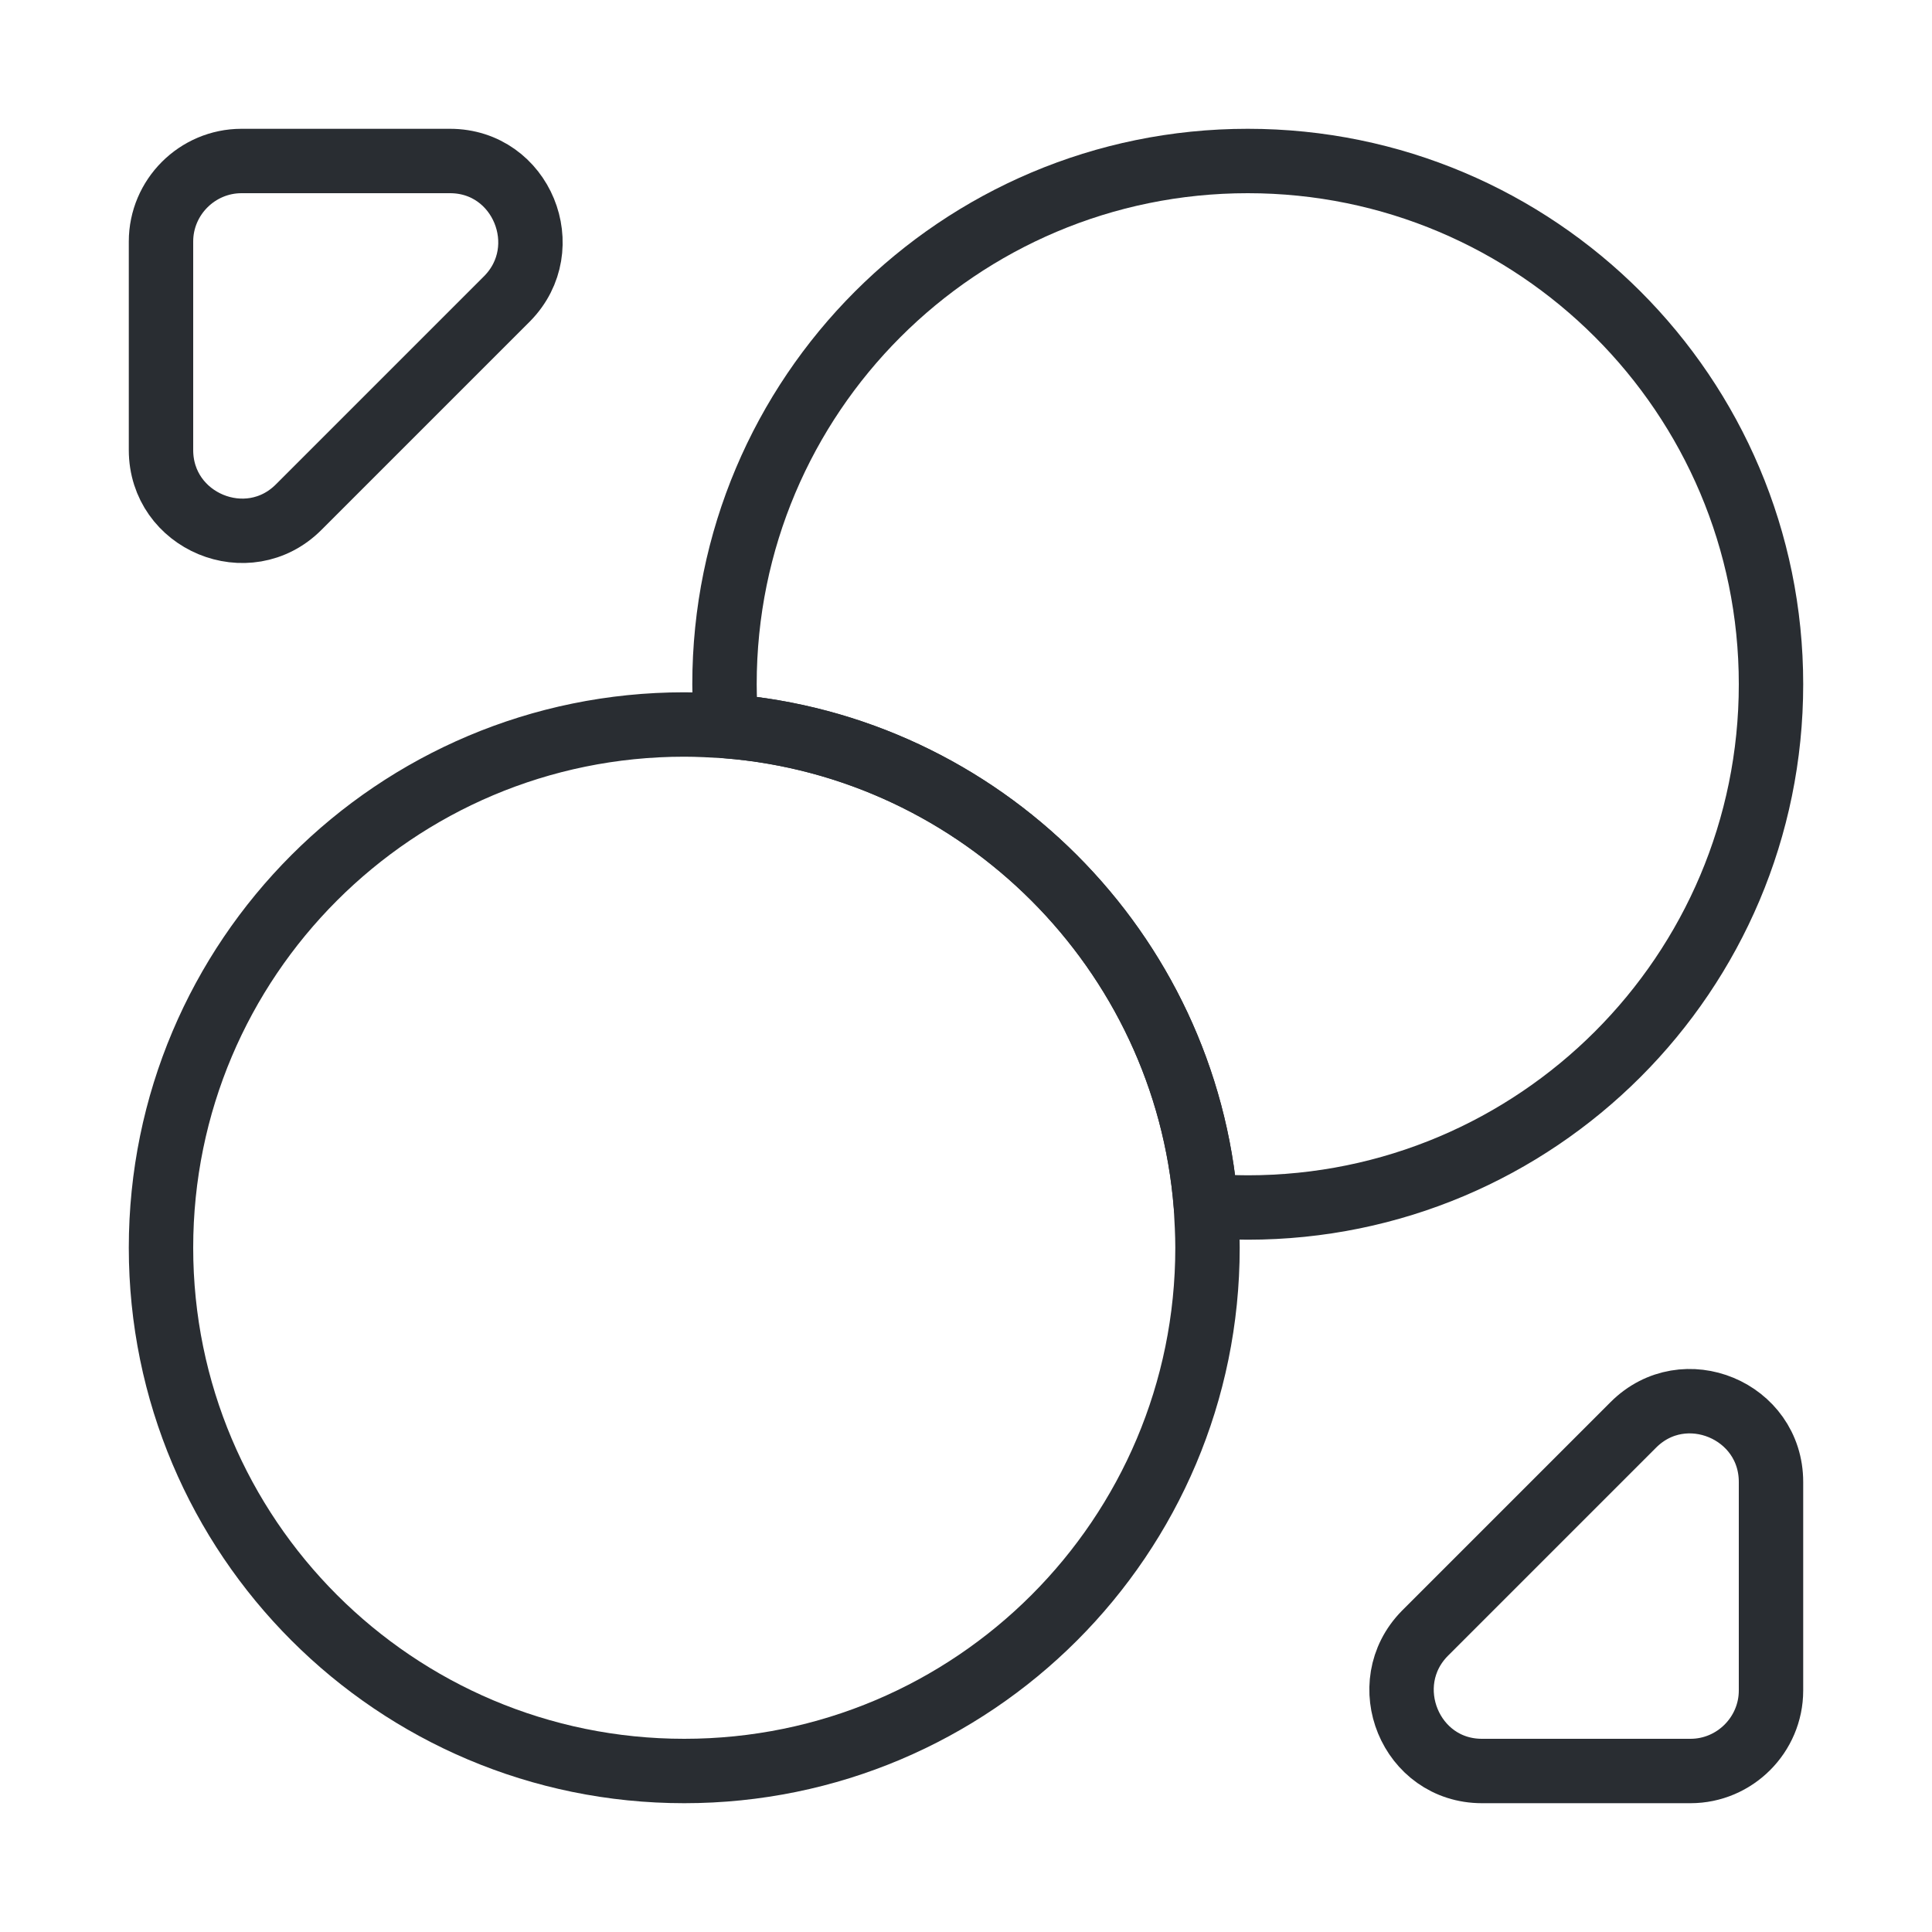
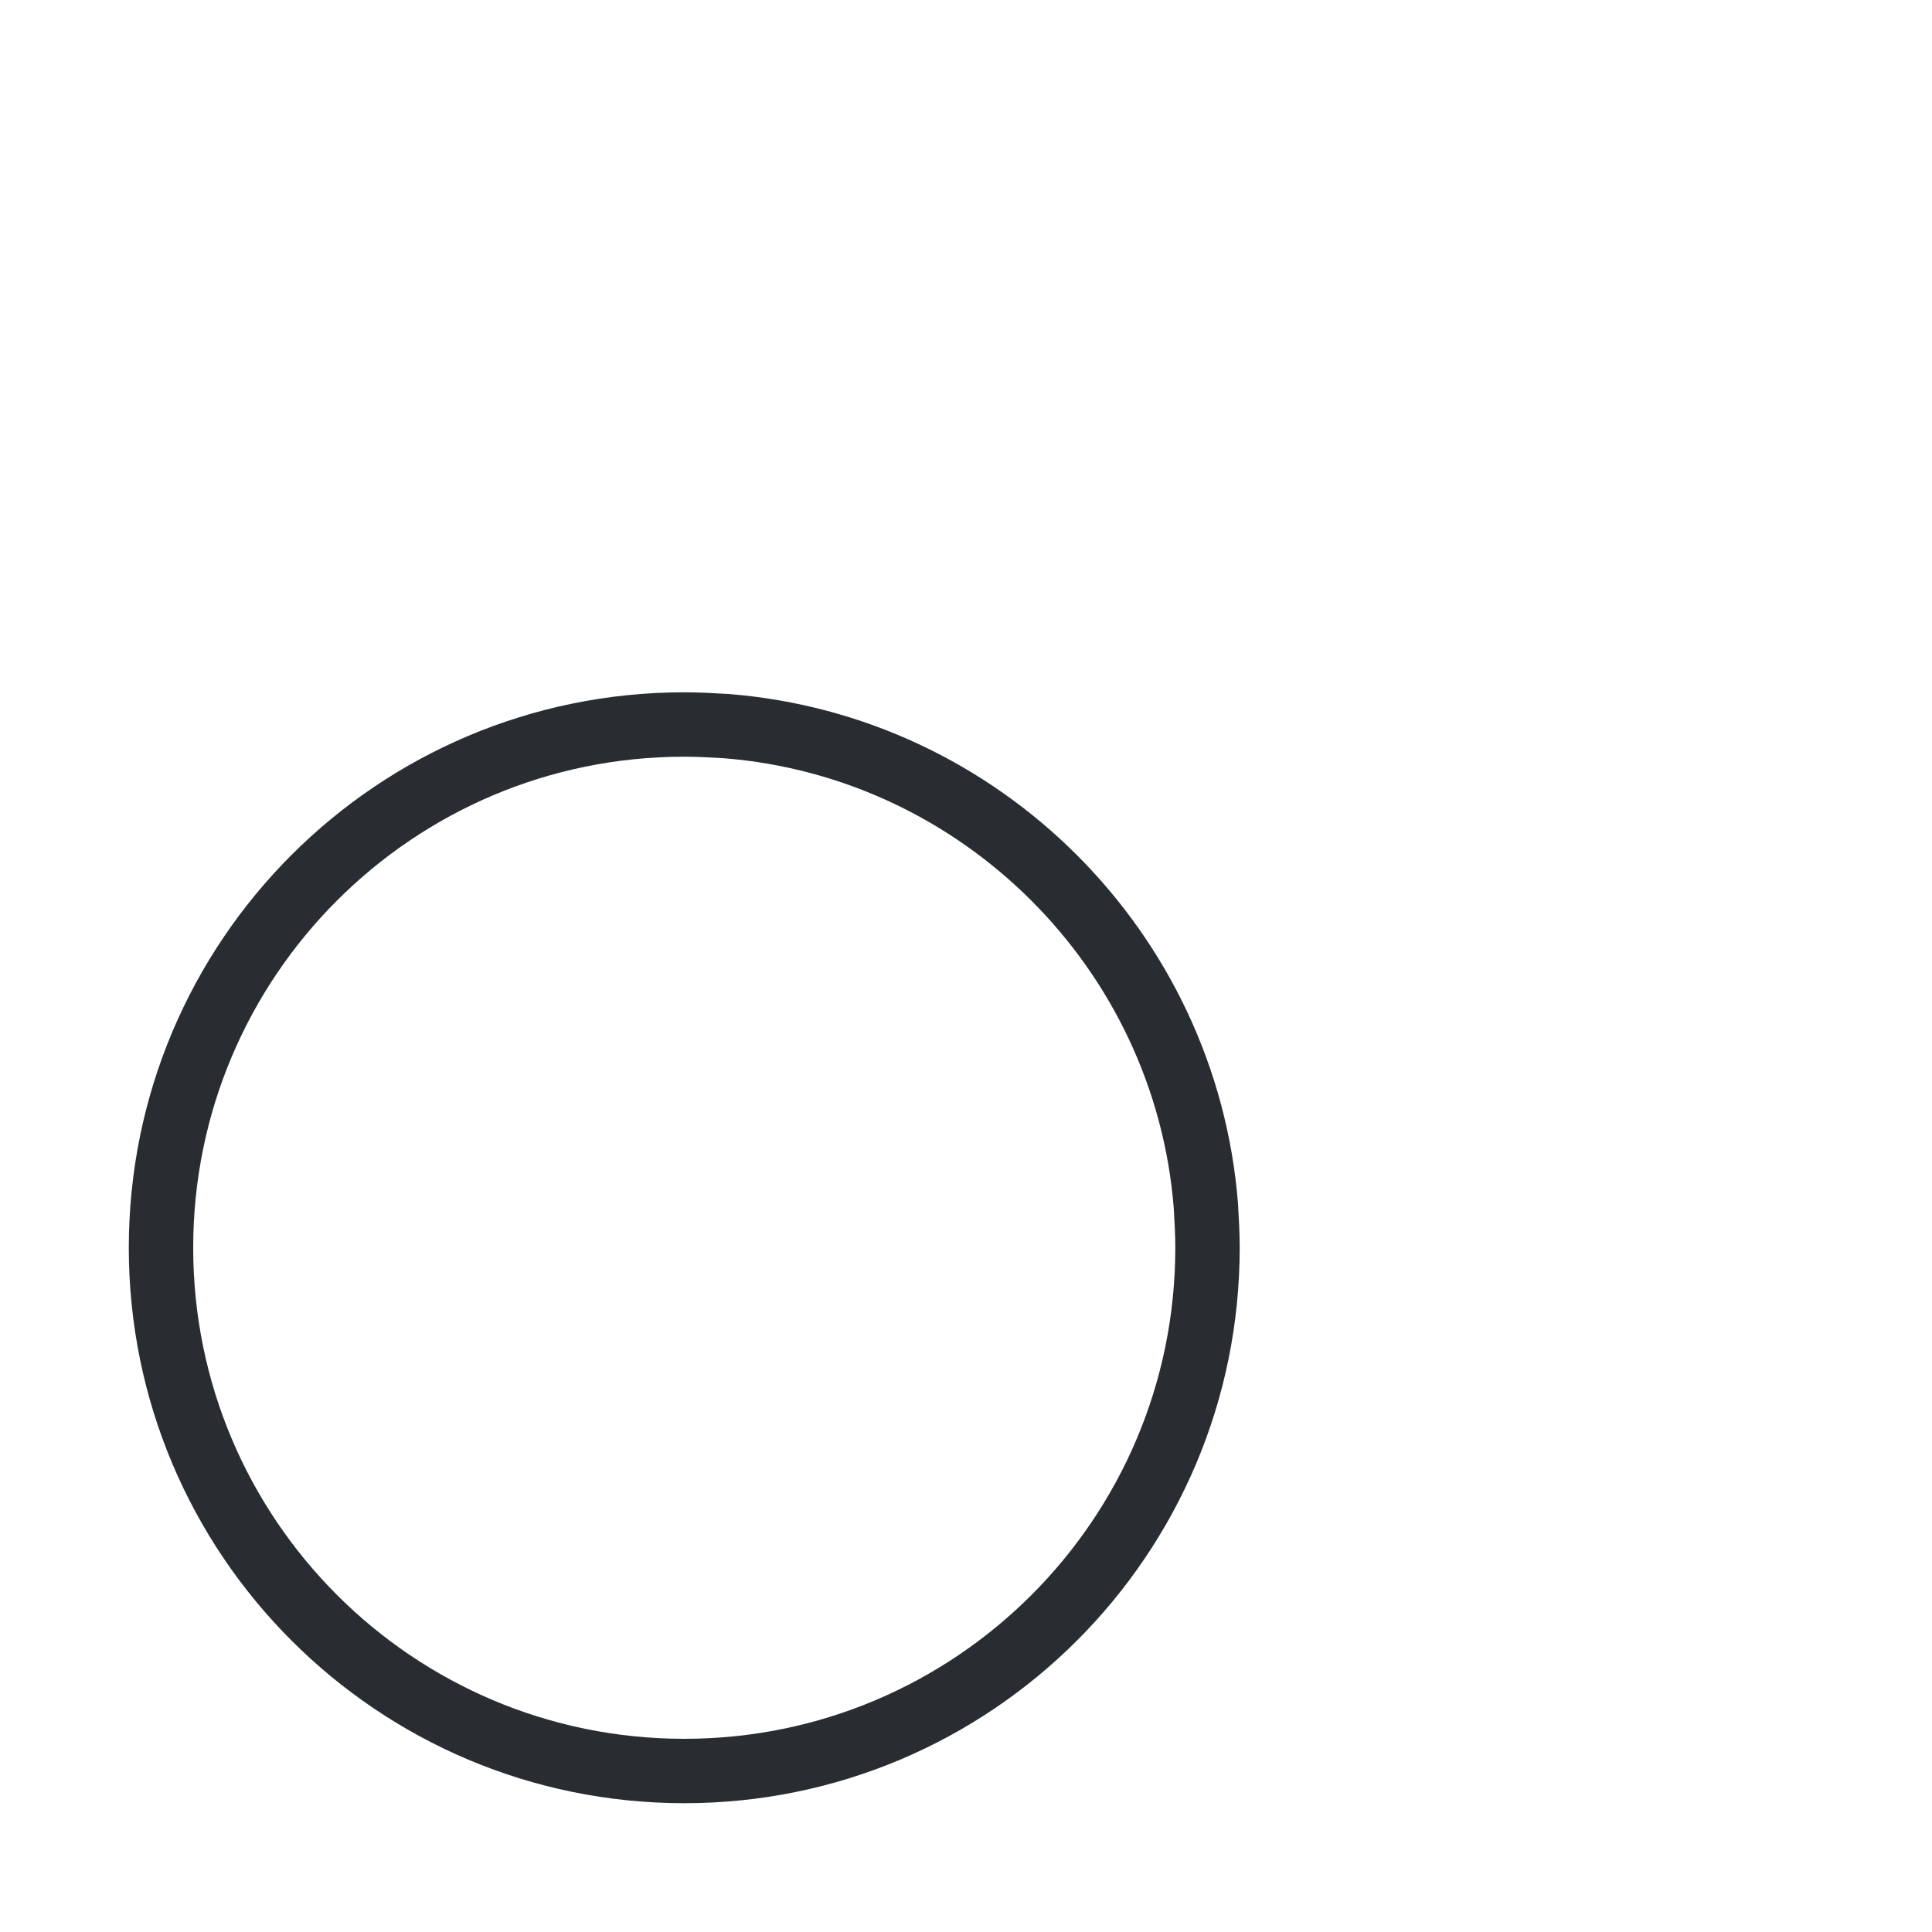
<svg xmlns="http://www.w3.org/2000/svg" width="60" height="60" viewBox="0 0 60 60" fill="none">
-   <path d="M55 21.25C55 30.225 47.725 37.5 38.75 37.5C38.325 37.5 37.875 37.475 37.45 37.45C36.825 29.525 30.475 23.175 22.55 22.55C22.525 22.125 22.5 21.675 22.5 21.25C22.5 12.275 29.775 5 38.75 5C47.725 5 55 12.275 55 21.25Z" stroke="#292D32" stroke-width="2" stroke-linecap="round" stroke-linejoin="round" />
  <path d="M37.5 38.75C37.5 47.725 30.225 55 21.25 55C12.275 55 5 47.725 5 38.75C5 29.775 12.275 22.5 21.25 22.5C21.675 22.5 22.125 22.525 22.55 22.55C30.475 23.175 36.825 29.525 37.45 37.45C37.475 37.875 37.5 38.325 37.5 38.75Z" stroke="#292D32" stroke-width="2" stroke-linecap="round" stroke-linejoin="round" />
-   <path d="M13.975 5H7.5C6.125 5 5 6.125 5 7.5V13.975C5 16.2 7.7 17.325 9.275 15.75L15.75 9.275C17.3 7.7 16.2 5 13.975 5Z" stroke="#292D32" stroke-width="2" stroke-linecap="round" stroke-linejoin="round" />
-   <path d="M46.025 55H52.5C53.875 55 55 53.875 55 52.5V46.025C55 43.8 52.3 42.675 50.725 44.25L44.25 50.725C42.7 52.3 43.8 55 46.025 55Z" stroke="#292D32" stroke-width="2" stroke-linecap="round" stroke-linejoin="round" />
</svg>